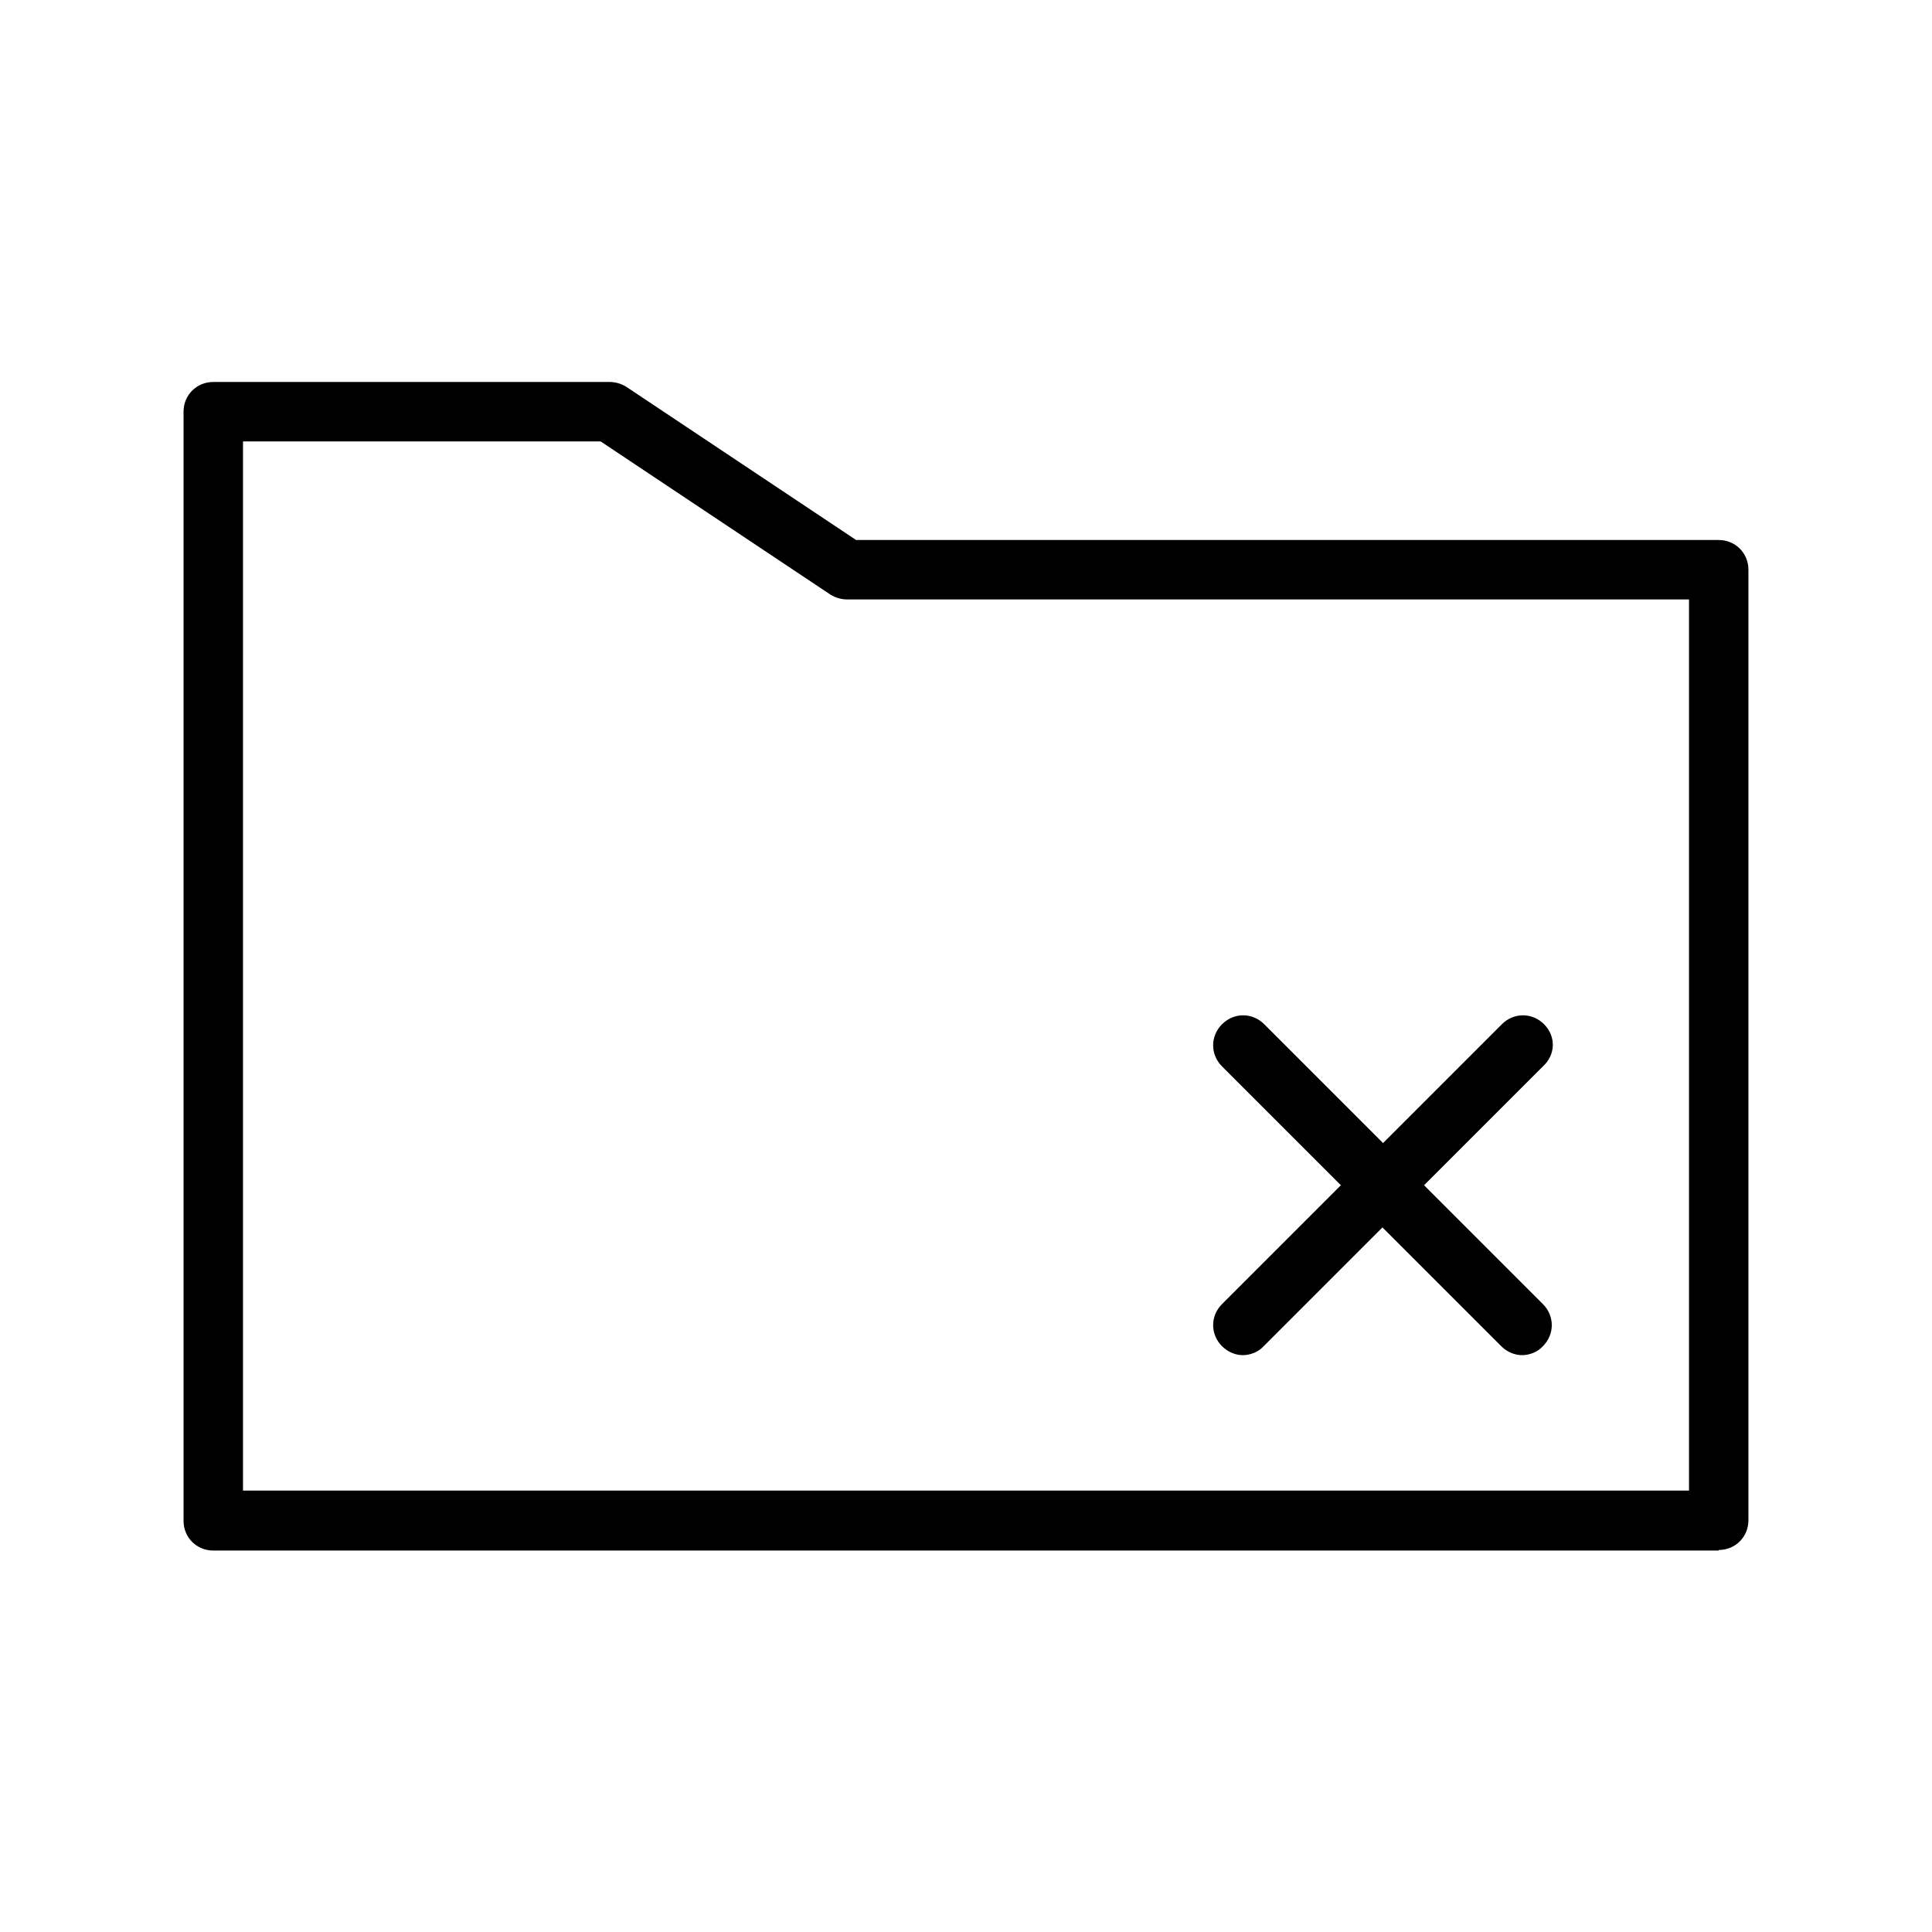
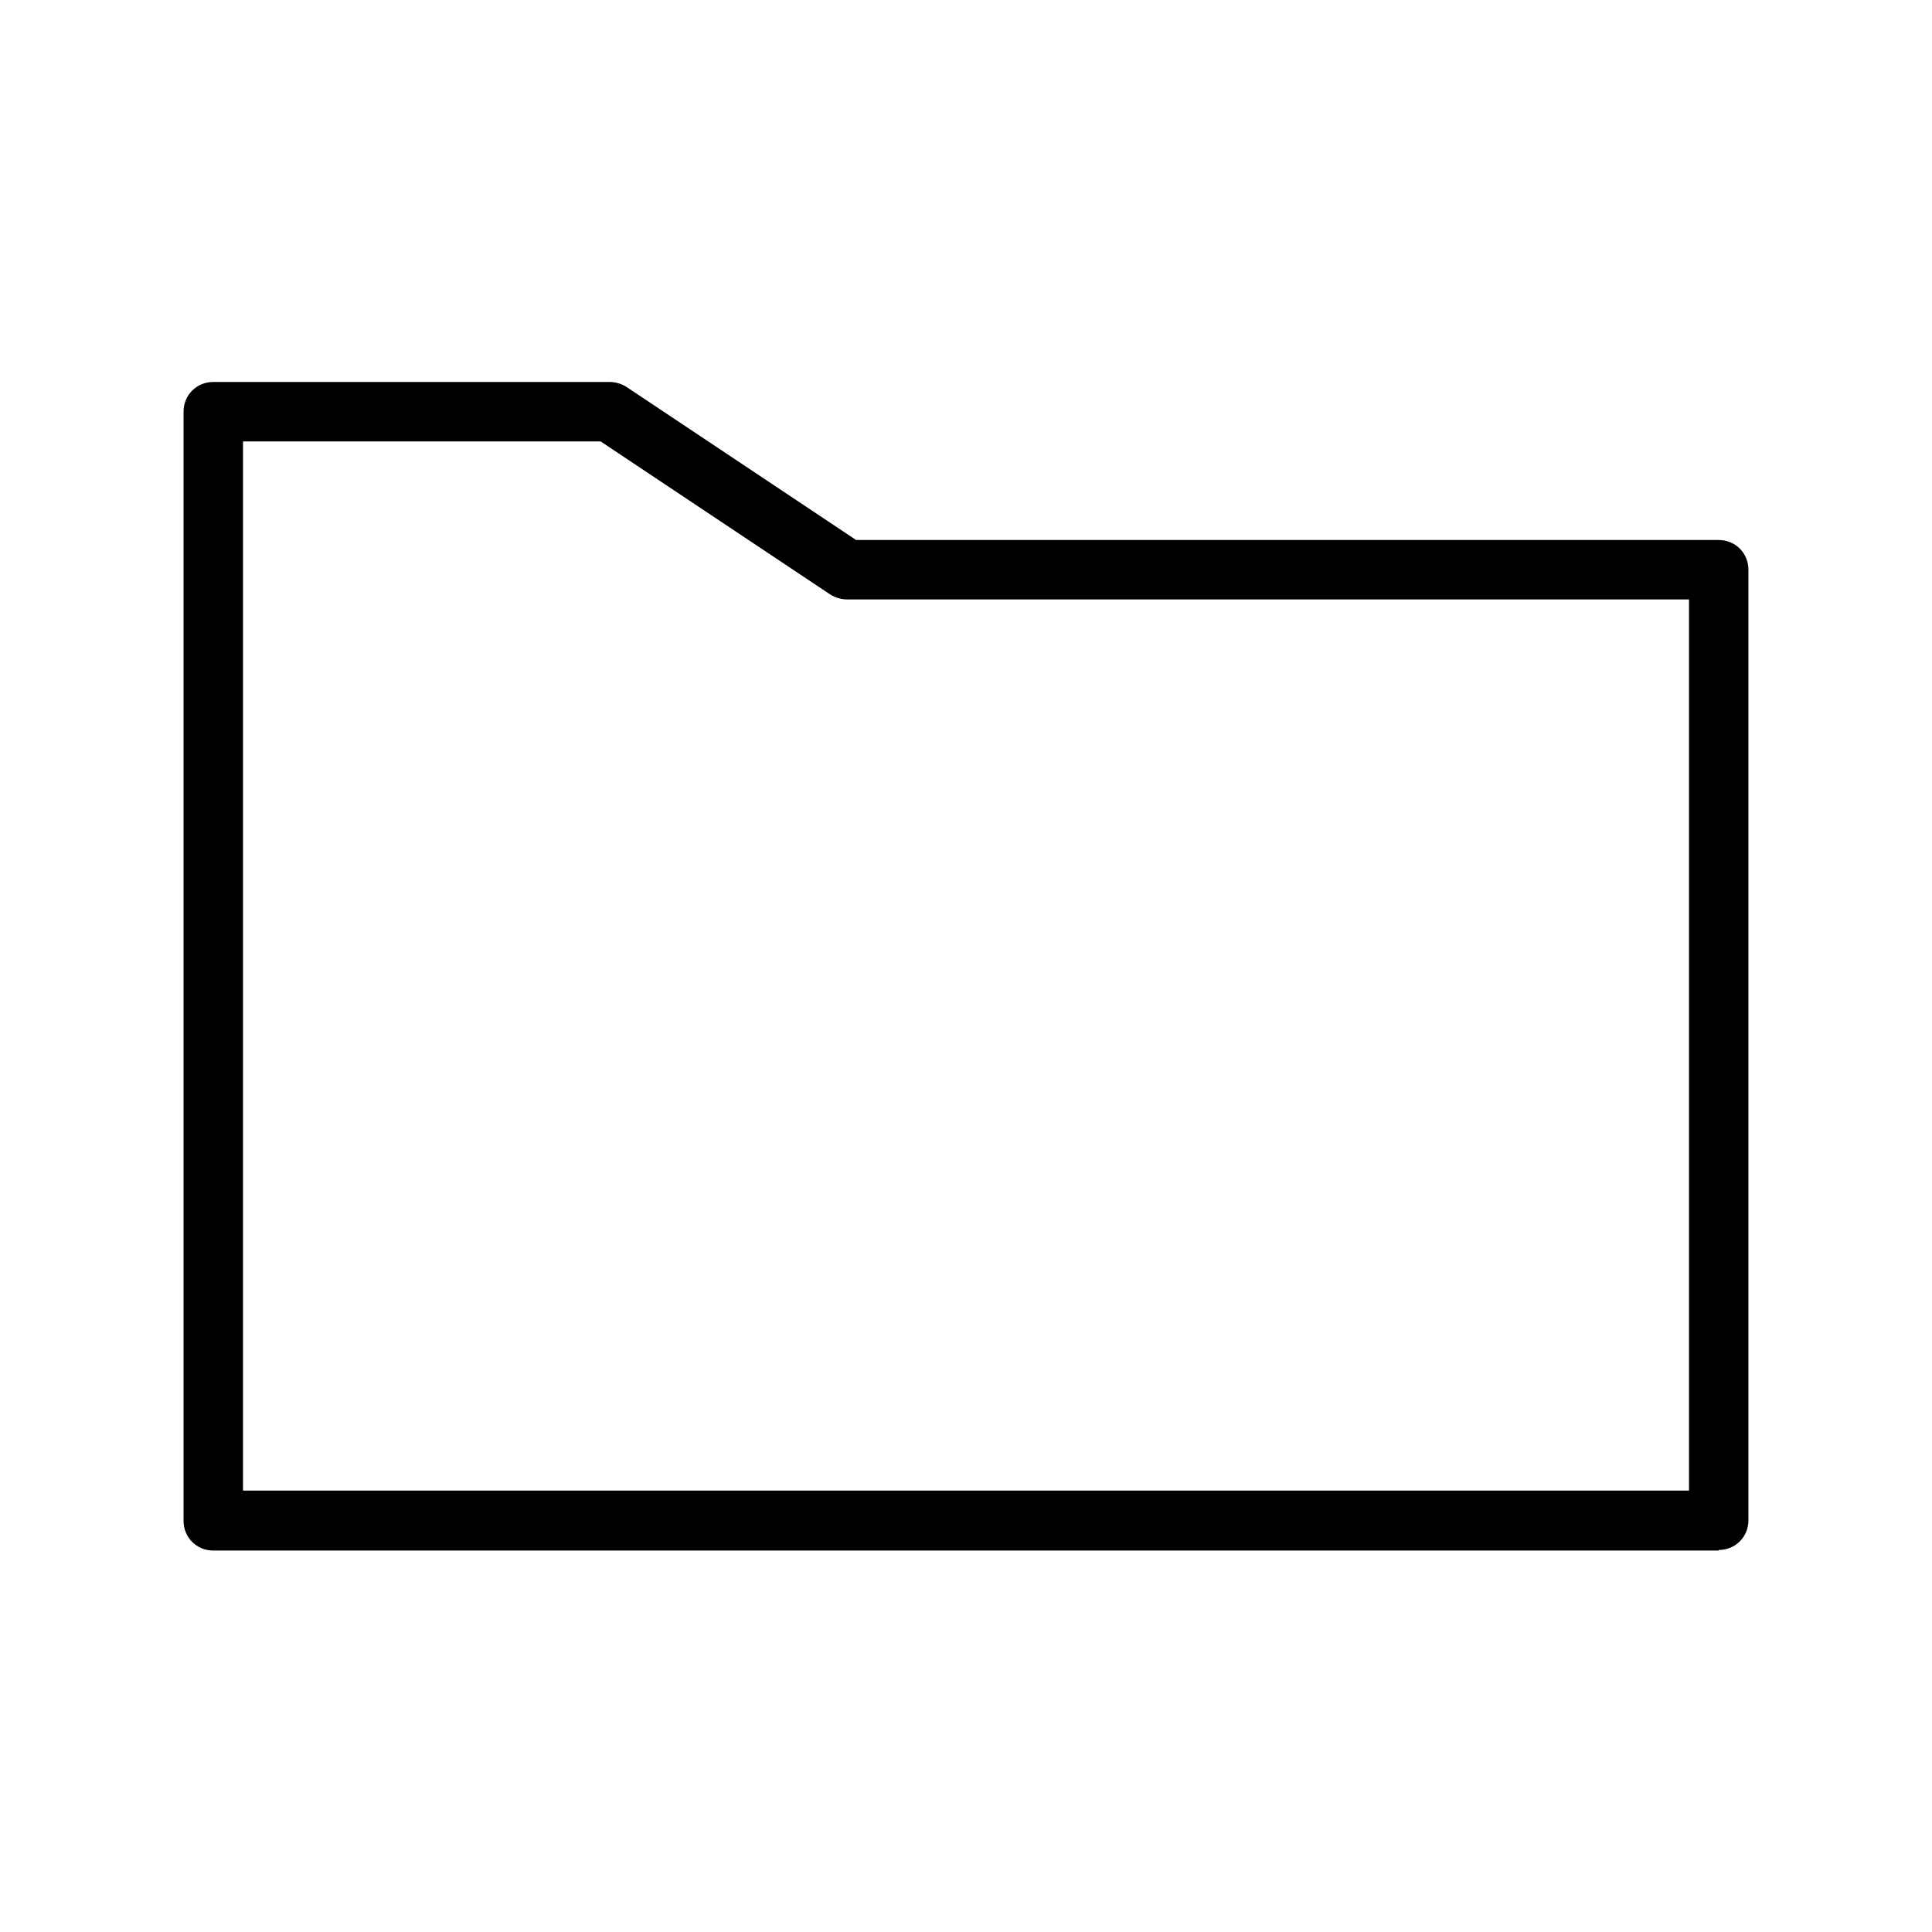
<svg xmlns="http://www.w3.org/2000/svg" fill="#000000" width="800px" height="800px" version="1.1" viewBox="144 144 512 512">
  <g>
    <path d="m599.48 554.76c4.41 0 7.871-3.465 7.871-7.871v-251.91c0-4.41-3.465-7.871-7.871-7.871h-228.61l-60.93-40.621c-1.258-0.785-2.832-1.258-4.406-1.258h-105.02c-4.41 0-7.871 3.465-7.871 7.871v293.94c0 4.41 3.465 7.871 7.871 7.871l398.96 0.004zm-391.08-293.78h94.777l60.93 40.621c1.262 0.785 2.836 1.258 4.41 1.258h223.09v236.16h-383.21z" />
-     <path d="m553.19 415.43c-3.148-3.148-8.031-3.148-11.18 0l-31.488 31.488-31.488-31.488c-3.148-3.148-8.031-3.148-11.18 0-3.148 3.148-3.148 8.031 0 11.18l31.488 31.488-31.488 31.488c-3.148 3.148-3.148 8.031 0 11.18 1.574 1.574 3.621 2.363 5.512 2.363s4.094-0.789 5.512-2.363l31.488-31.488 31.488 31.488c1.574 1.574 3.621 2.363 5.512 2.363s4.094-0.789 5.512-2.363c3.148-3.148 3.148-8.031 0-11.18l-31.488-31.488 31.488-31.488c3.461-3.148 3.461-8.027 0.312-11.18z" />
  </g>
</svg>